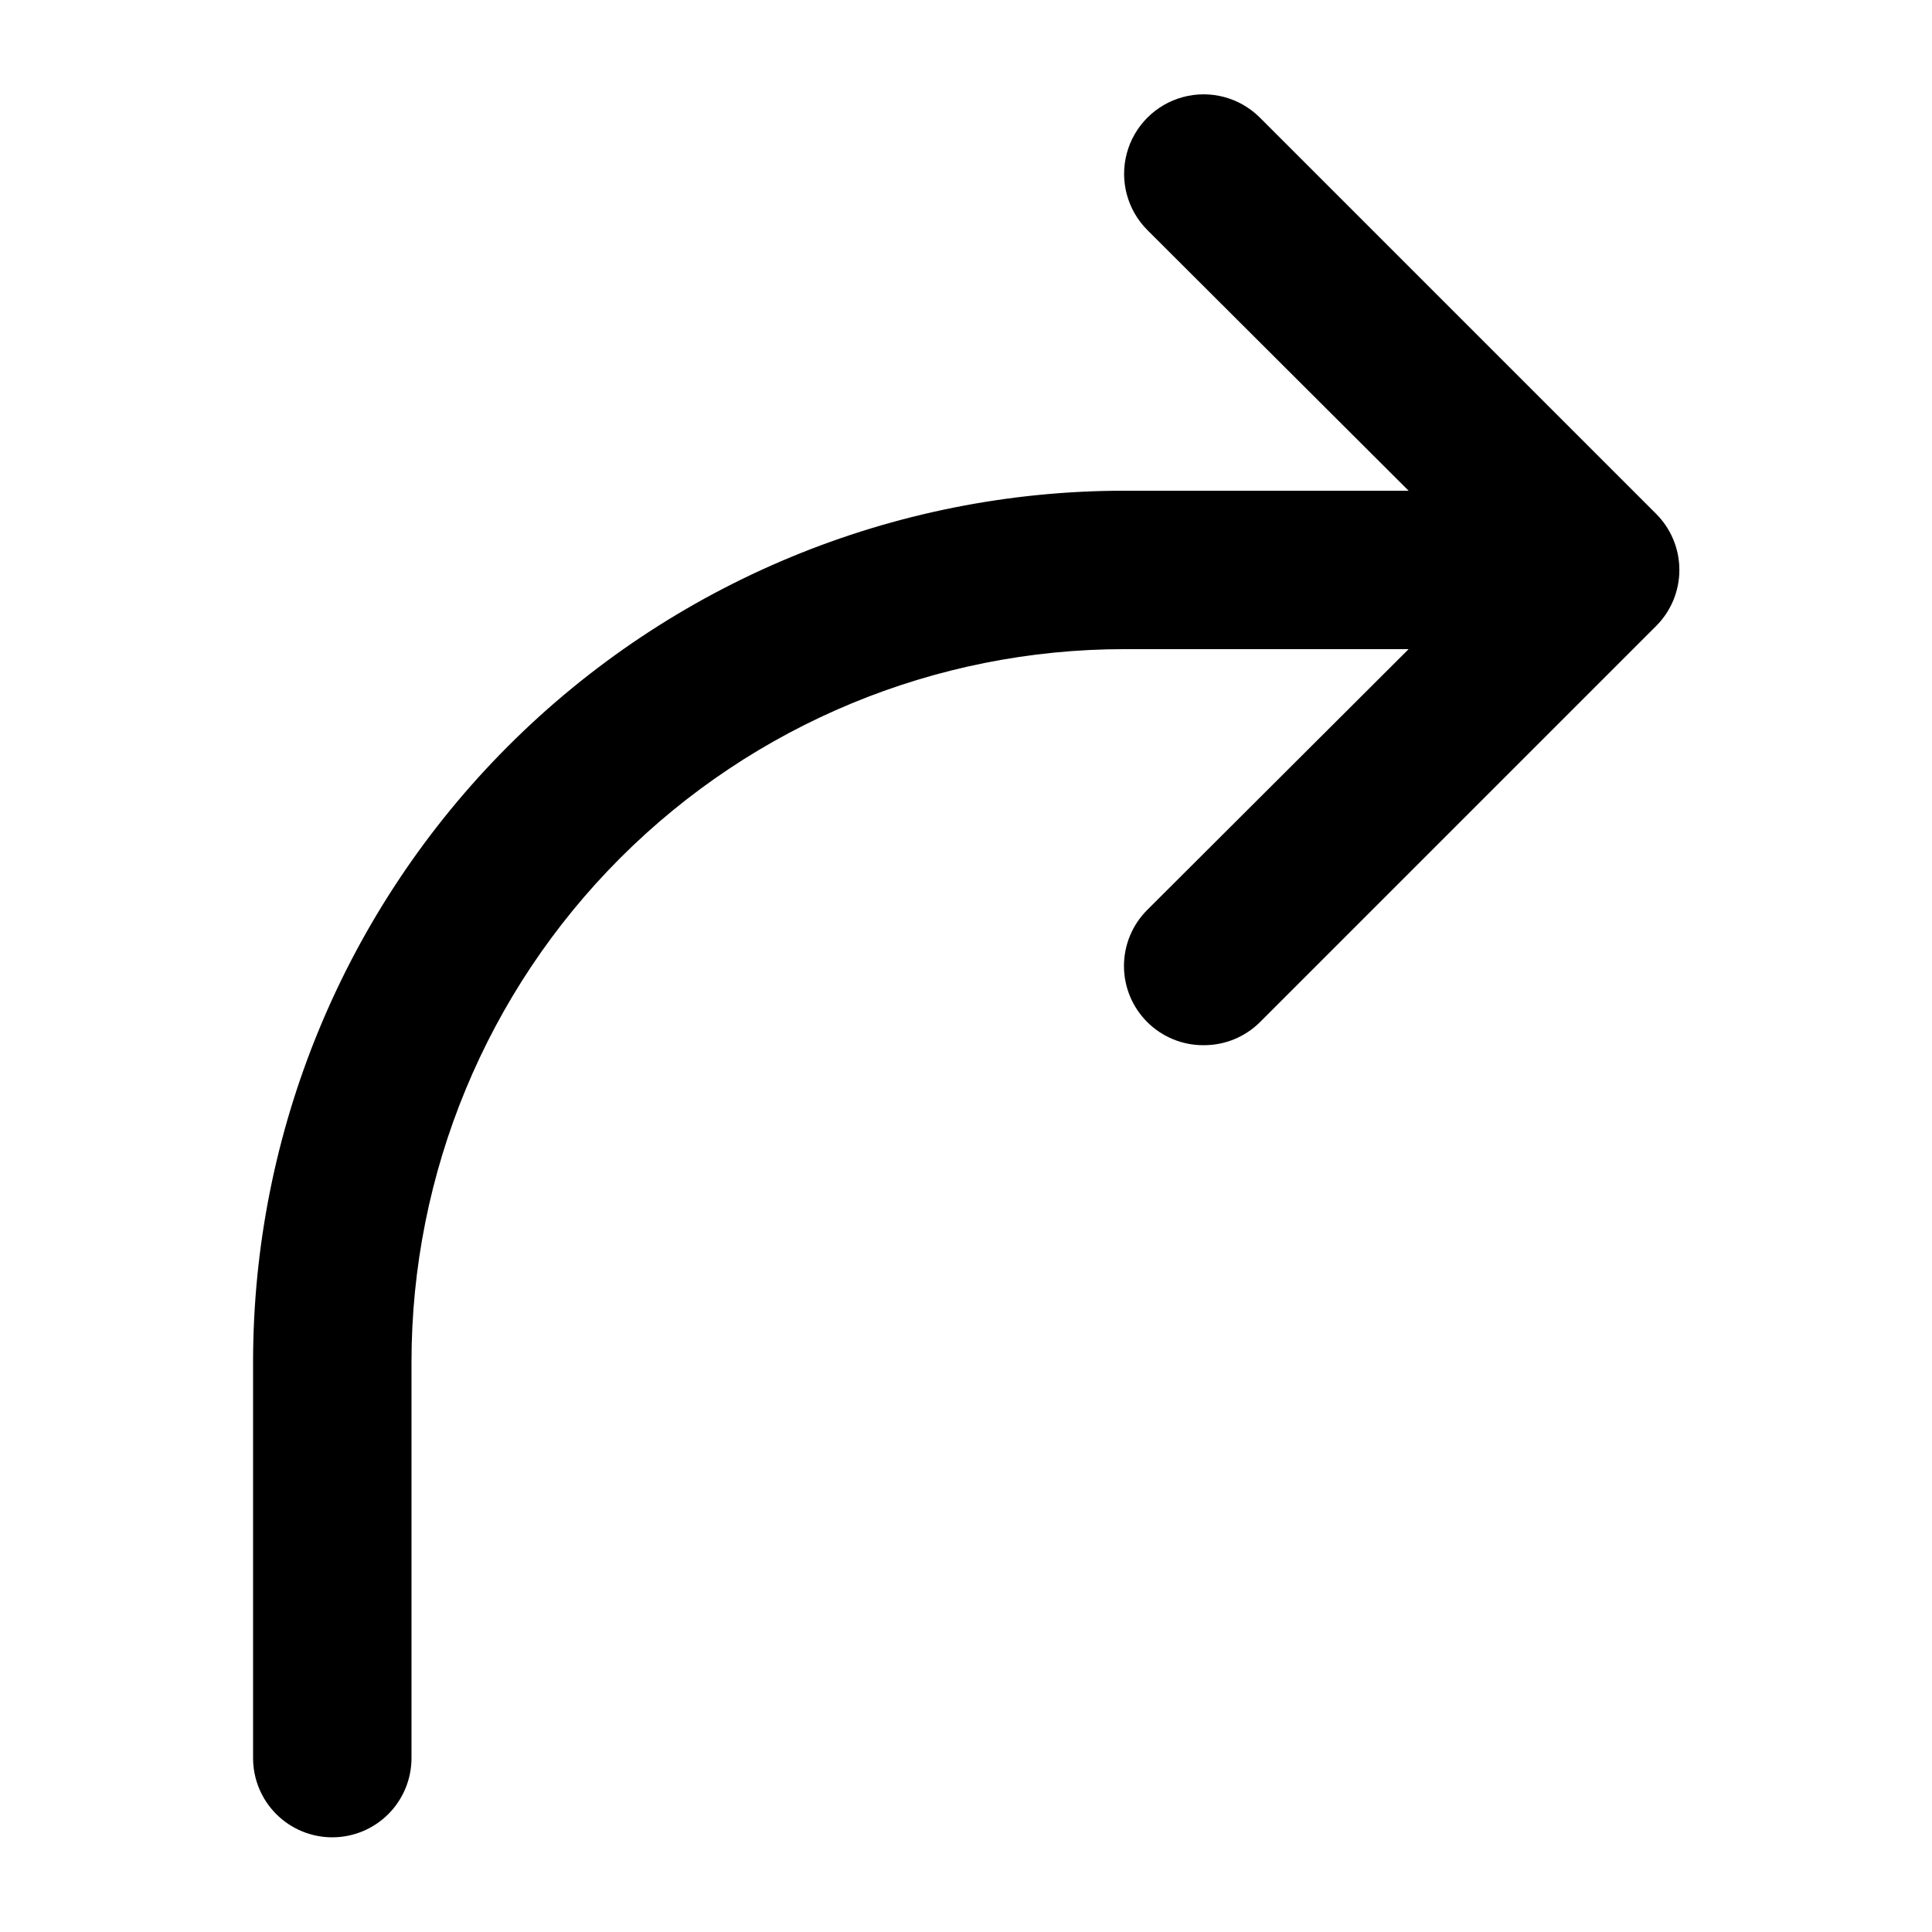
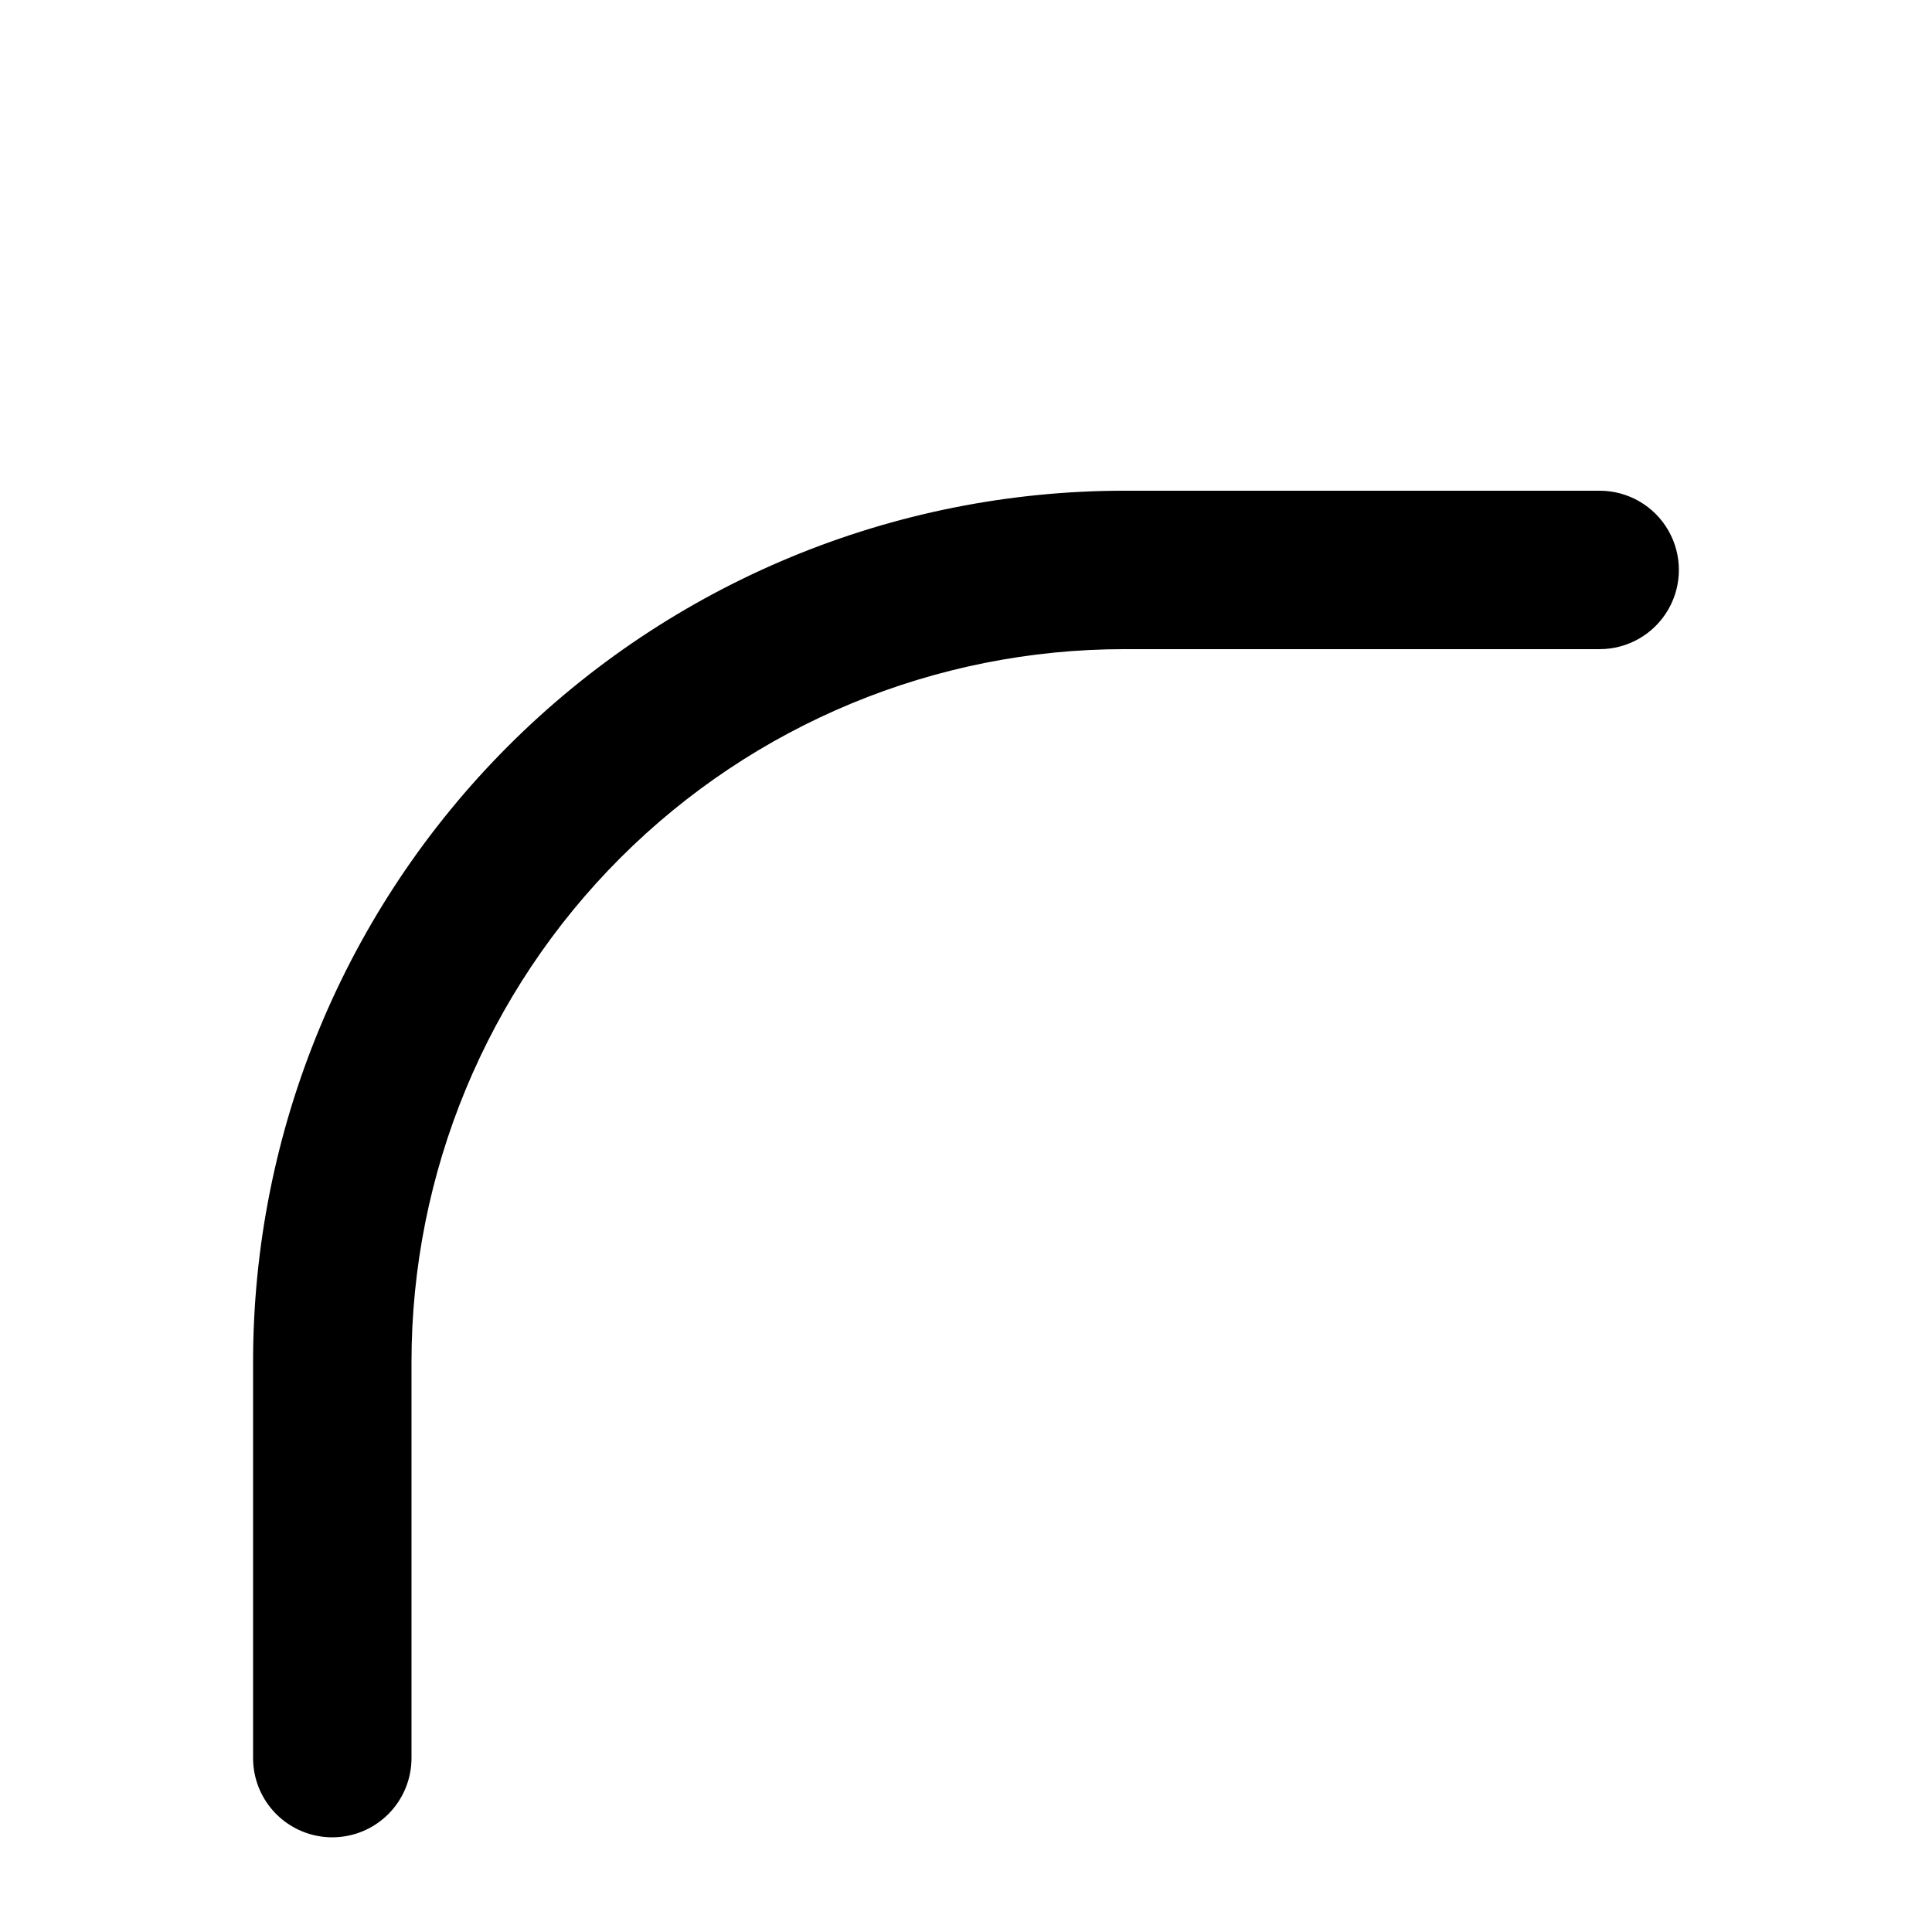
<svg xmlns="http://www.w3.org/2000/svg" fill="#000000" width="800px" height="800px" version="1.1" viewBox="144 144 512 512">
  <g>
-     <path d="m232.06 630.91c-5.566 0-10.906-2.211-14.844-6.148s-6.148-9.273-6.148-14.844v-104.96c0-61.238 24.328-119.97 67.633-163.28 43.305-43.305 102.04-67.633 163.28-67.633h125.95-0.004c7.5 0 14.43 4 18.18 10.496 3.75 6.496 3.75 14.496 0 20.992-3.75 6.492-10.68 10.496-18.18 10.496h-125.95c-50.109 0-98.164 19.902-133.59 55.336-35.43 35.43-55.336 83.484-55.336 133.59v104.96c0 5.57-2.211 10.906-6.148 14.844s-9.277 6.148-14.844 6.148z" />
-     <path d="m462.98 420.99c-5.582 0.031-10.945-2.16-14.906-6.09-3.973-3.941-6.211-9.305-6.211-14.902s2.238-10.965 6.211-14.906l90.266-90.055-90.266-90.055v-0.004c-5.324-5.324-7.406-13.086-5.457-20.359 1.949-7.273 7.633-12.953 14.906-14.902 7.273-1.949 15.035 0.129 20.359 5.453l104.96 104.96c3.973 3.941 6.207 9.309 6.207 14.906 0 5.598-2.234 10.961-6.207 14.902l-104.96 104.96c-3.961 3.93-9.324 6.121-14.902 6.09z" />
+     <path d="m232.06 630.91c-5.566 0-10.906-2.211-14.844-6.148s-6.148-9.273-6.148-14.844v-104.96c0-61.238 24.328-119.97 67.633-163.28 43.305-43.305 102.04-67.633 163.28-67.633h125.95-0.004c7.5 0 14.43 4 18.18 10.496 3.75 6.496 3.75 14.496 0 20.992-3.75 6.492-10.68 10.496-18.18 10.496h-125.95c-50.109 0-98.164 19.902-133.59 55.336-35.43 35.43-55.336 83.484-55.336 133.59v104.96c0 5.57-2.211 10.906-6.148 14.844s-9.277 6.148-14.844 6.148" />
  </g>
</svg>